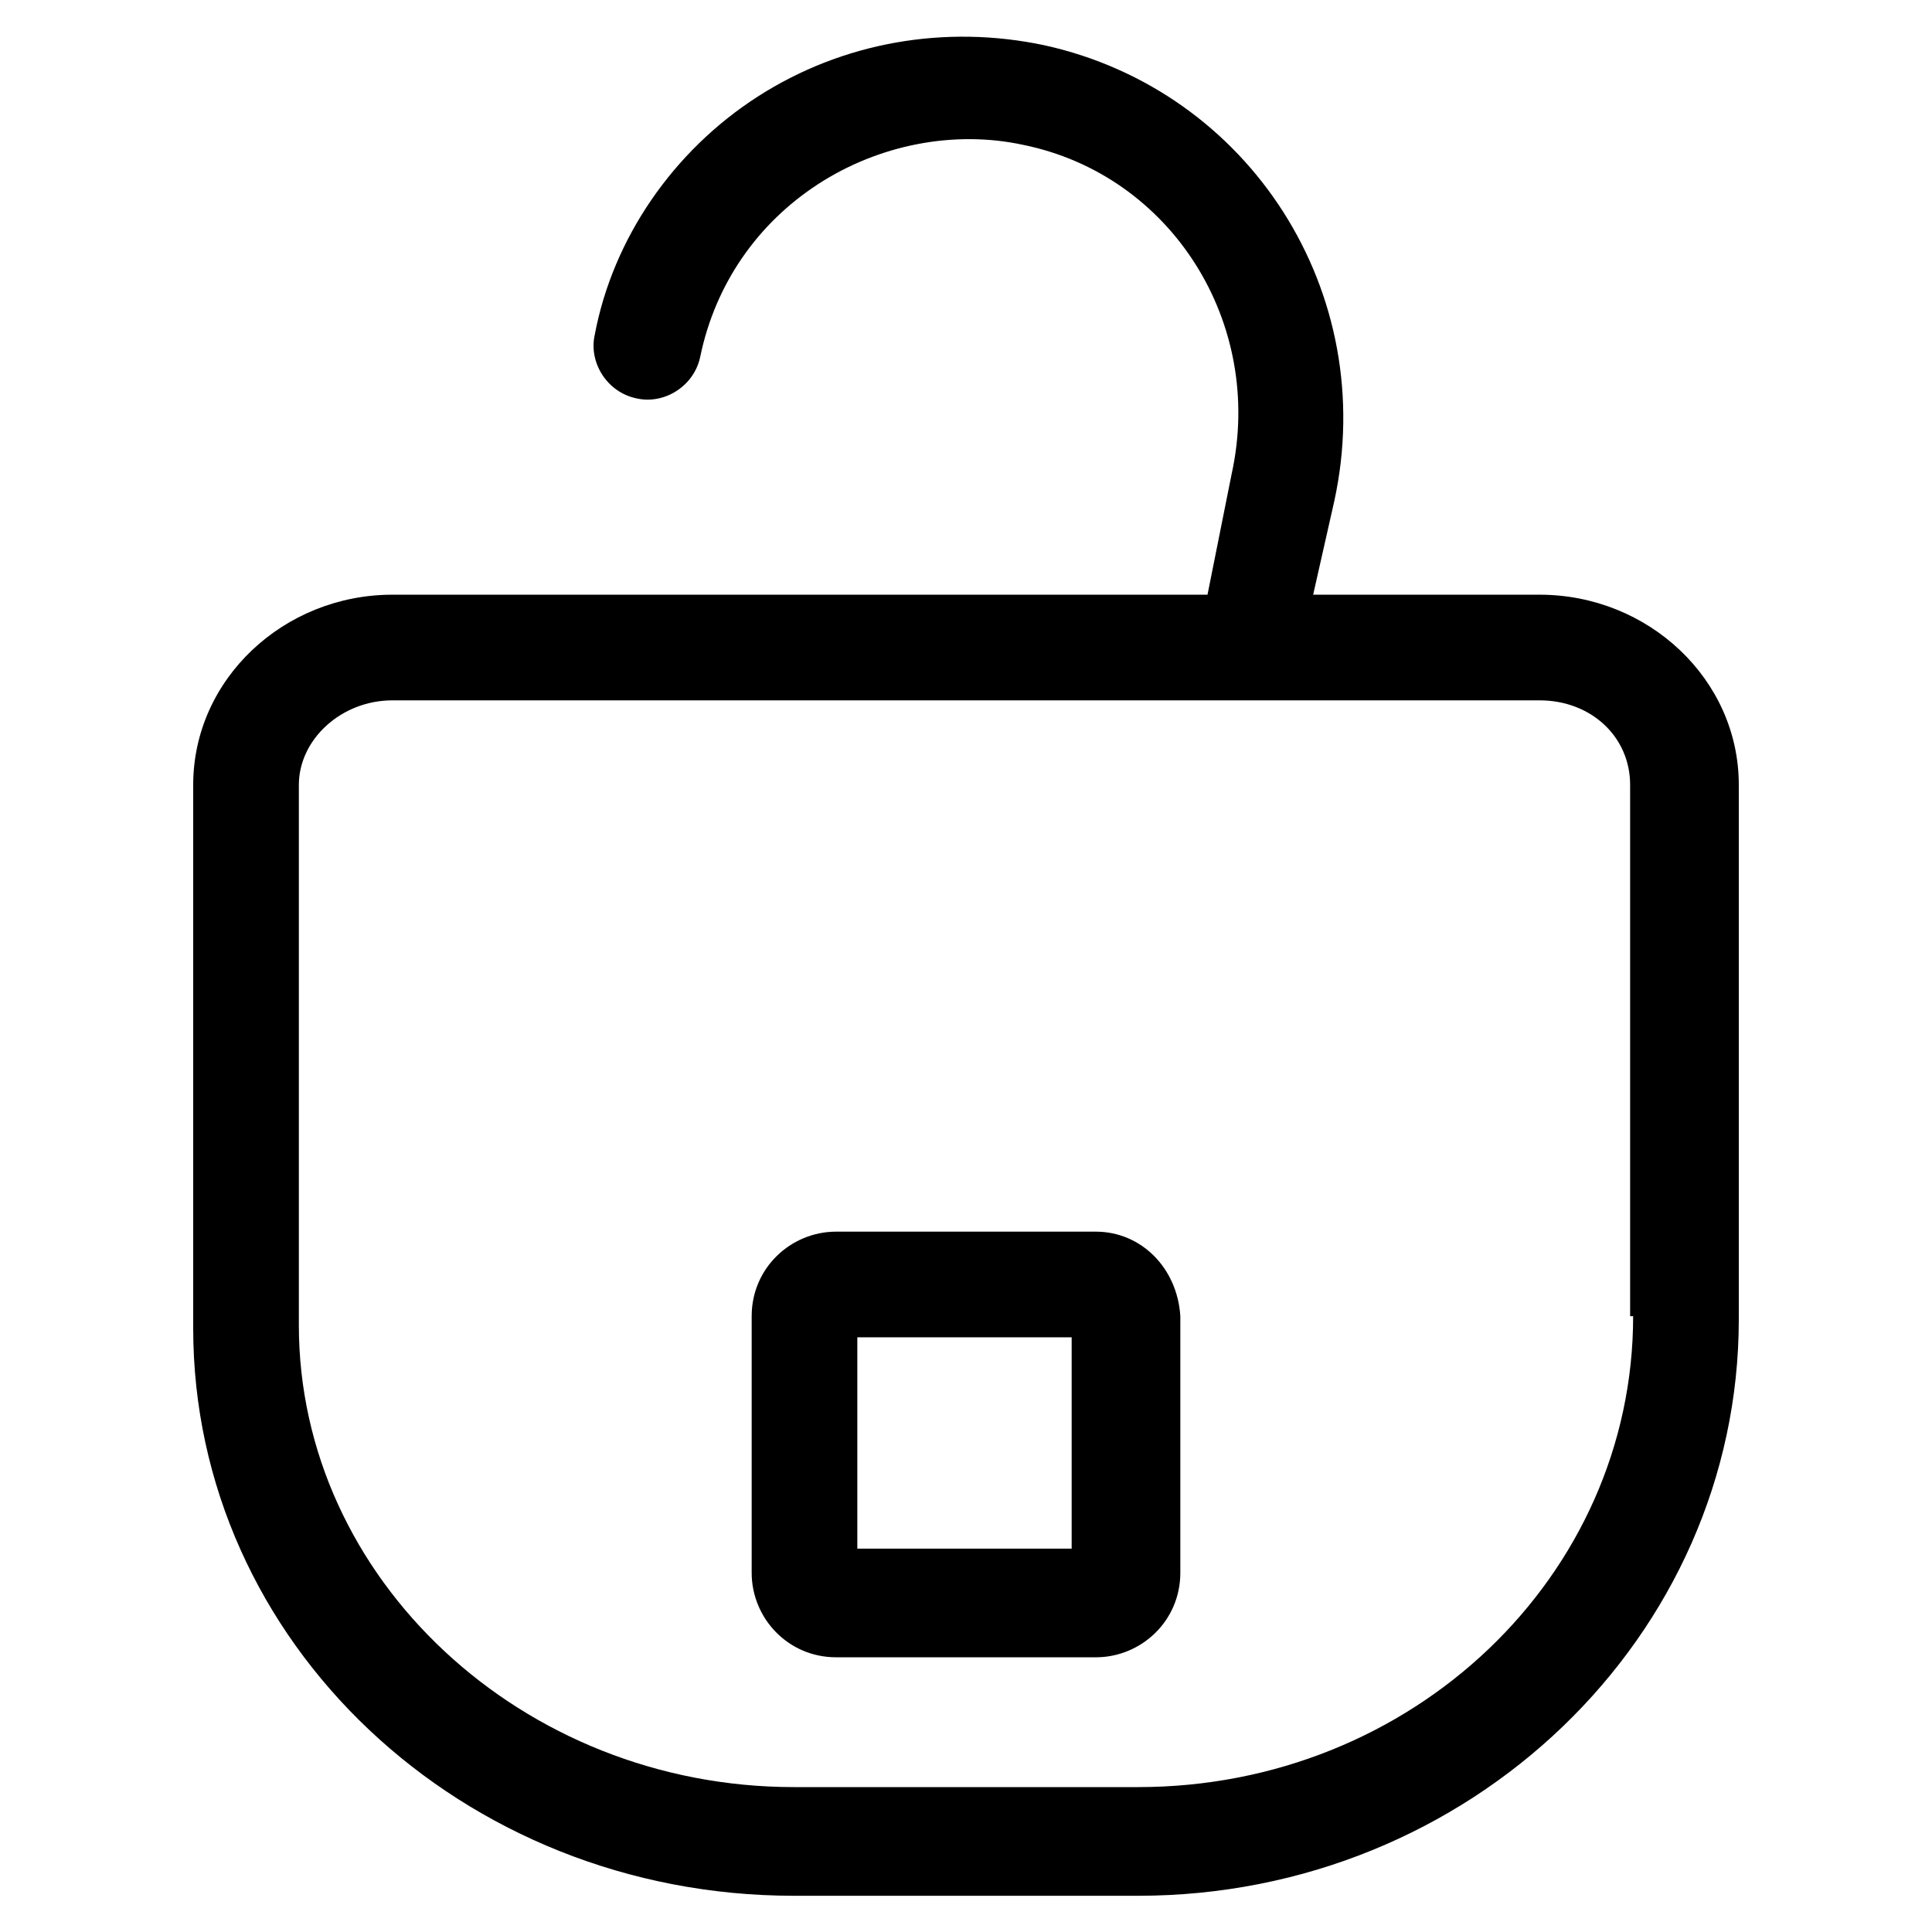
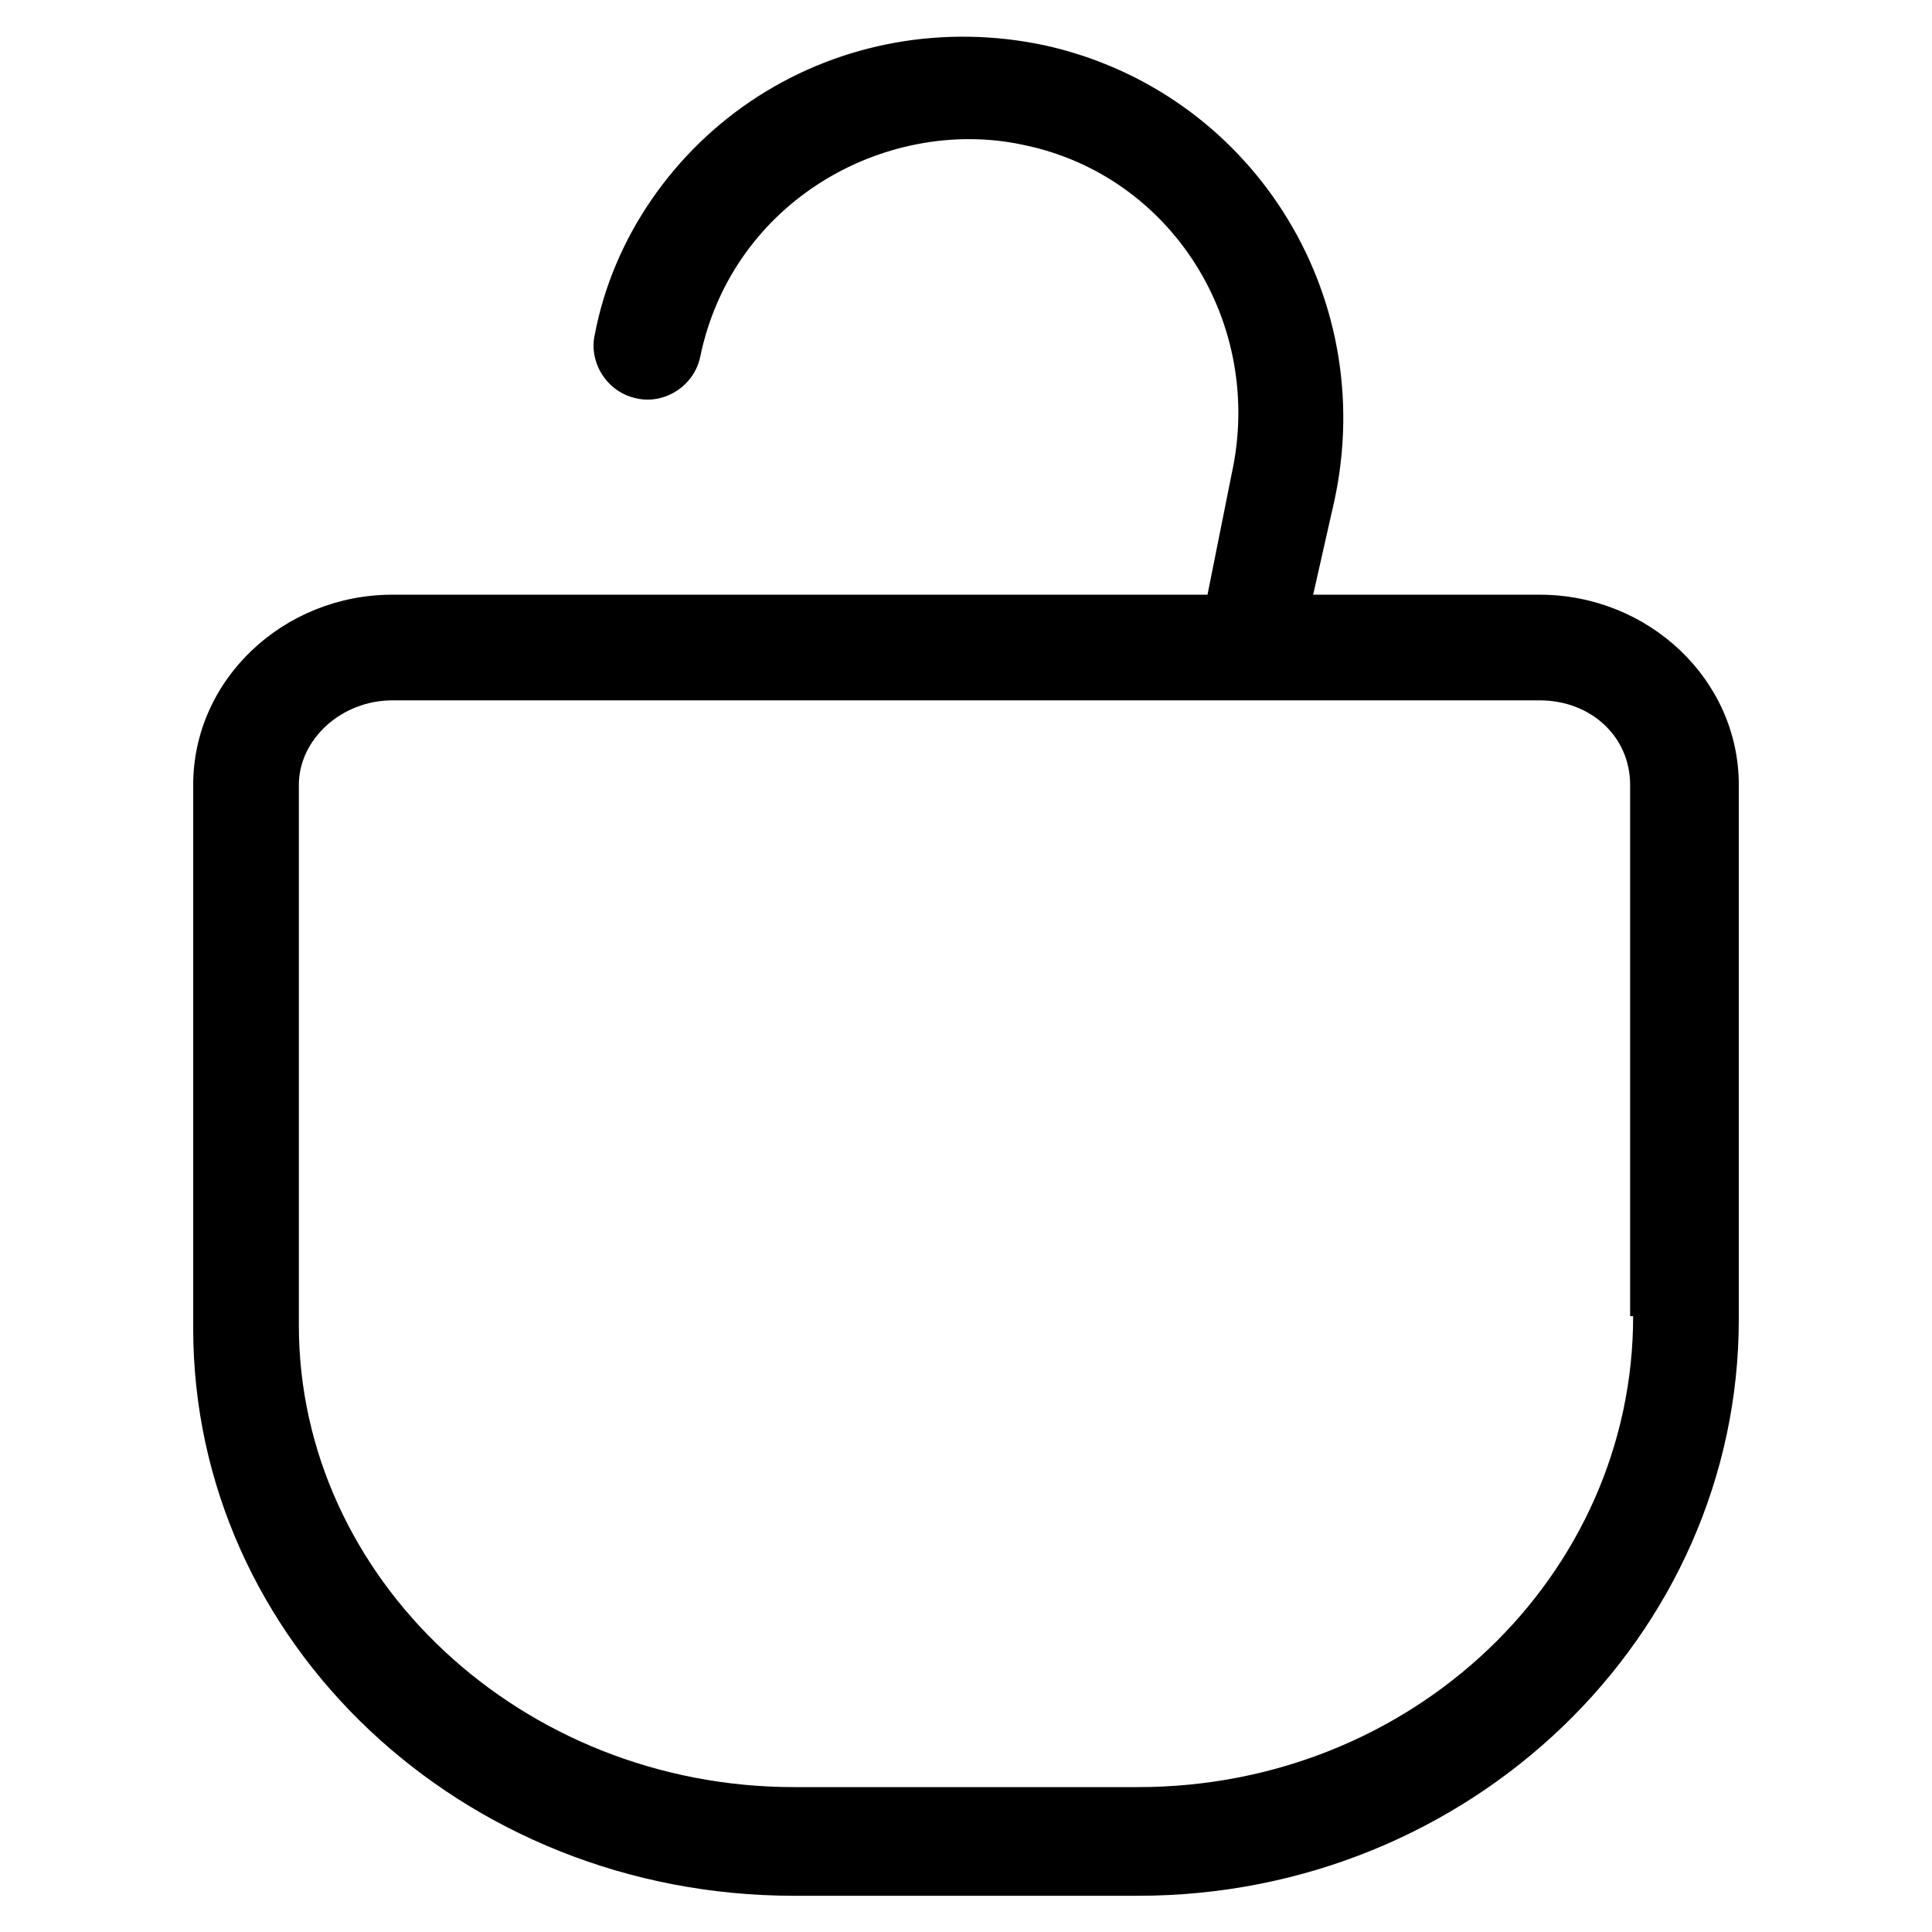
<svg xmlns="http://www.w3.org/2000/svg" version="1.1" id="lni_lni-unlock" x="0px" y="0px" viewBox="0 0 64 64" style="enable-background:new 0 0 64 64;" xml:space="preserve">
  <g>
    <path d="M51,19.7h-7.5l0.7-3.1C45.7,9.7,41.4,3,34.6,1.5c-3.3-0.7-6.7-0.1-9.5,1.7c-2.8,1.8-4.8,4.7-5.4,7.9   c-0.2,0.9,0.4,1.9,1.4,2.1c0.9,0.2,1.9-0.4,2.1-1.4c0.5-2.4,1.9-4.4,3.9-5.7c2-1.3,4.5-1.8,6.8-1.3c4.9,1,8,5.9,6.9,10.9L40,19.7   H13c-3.6,0-6.6,2.8-6.6,6.3v18c0,10.4,8.9,18.8,19.9,18.8h11.4c11,0,19.9-8.6,19.9-19.1V26C57.6,22.5,54.6,19.7,51,19.7z    M54.1,43.6c0,8.6-7.3,15.6-16.4,15.6H26.3c-9,0-16.4-6.9-16.4-15.3V26c0-1.5,1.4-2.8,3.1-2.8H51c1.7,0,3,1.2,3,2.8V43.6z" />
-     <path d="M36.3,40.8h-8.6c-1.5,0-2.8,1.2-2.8,2.8v8.5c0,1.5,1.2,2.8,2.8,2.8h8.6c1.5,0,2.8-1.2,2.8-2.8v-8.5   C39,42,37.8,40.8,36.3,40.8z M35.5,51.3h-7.1v-7h7.1V51.3z" />
  </g>
</svg>